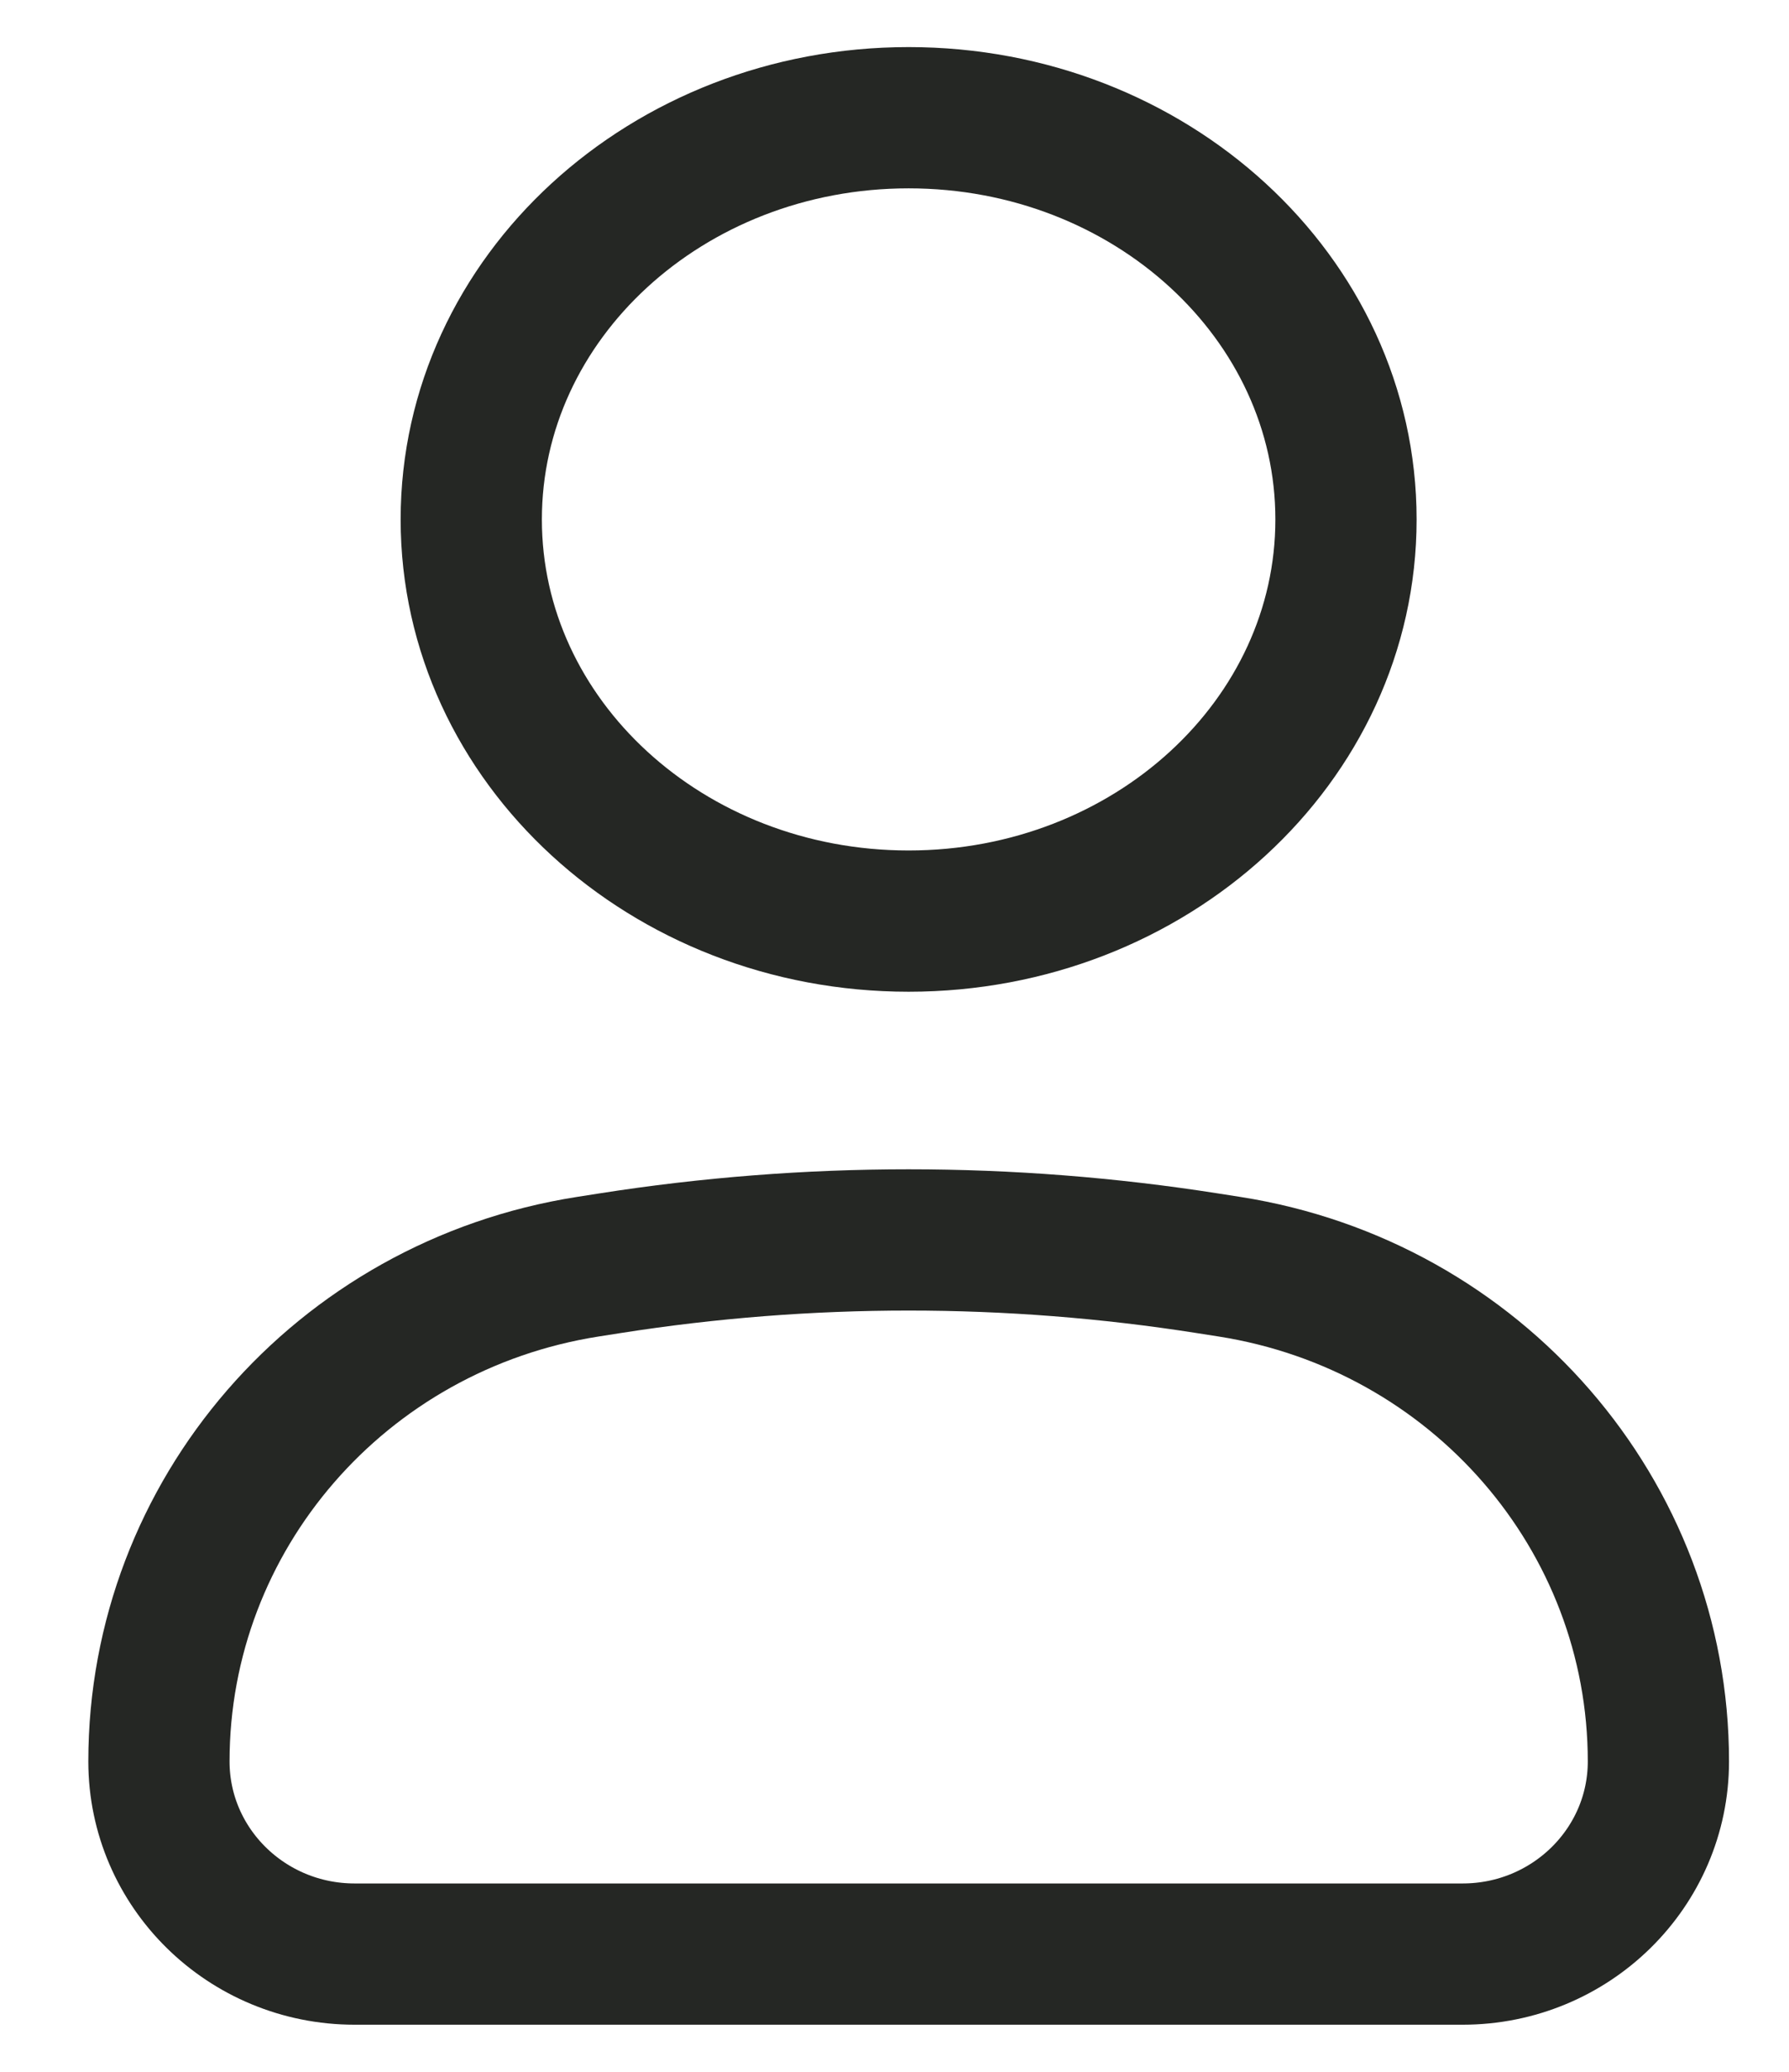
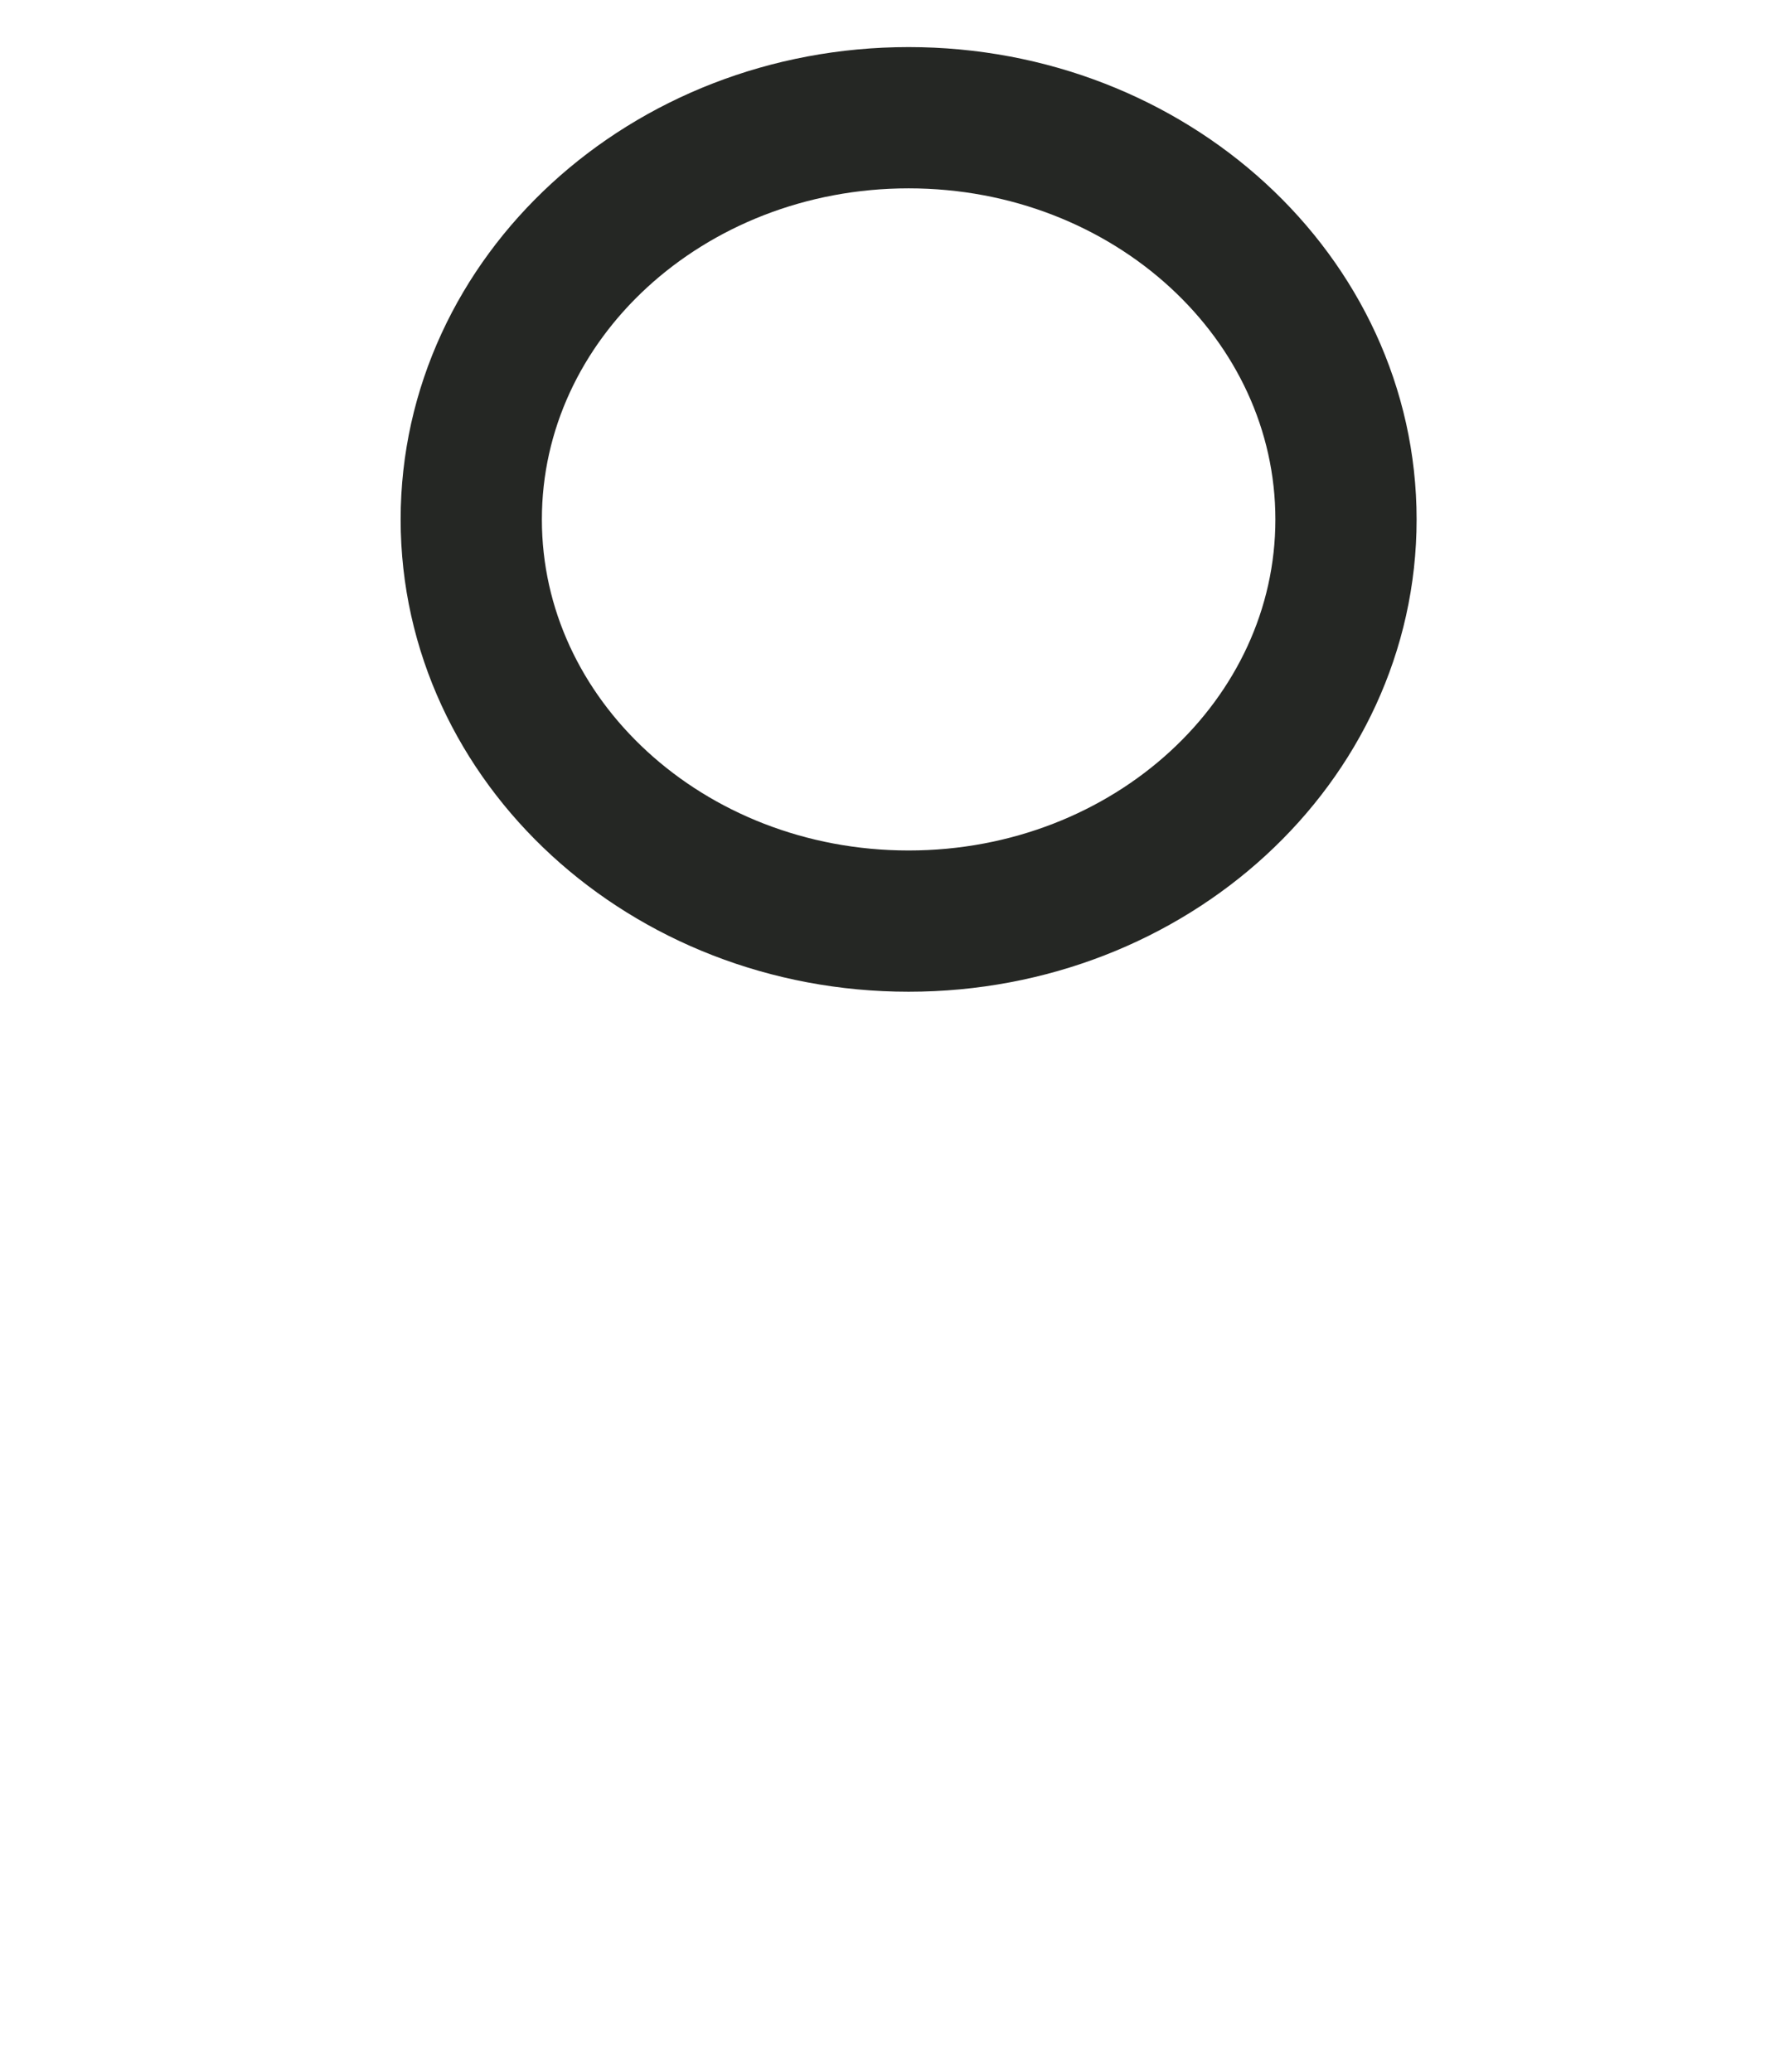
<svg xmlns="http://www.w3.org/2000/svg" width="19" height="22" viewBox="0 0 19 22" fill="none">
-   <path d="M1.688 18.704C1.688 16.09 3.618 13.863 6.242 13.451L6.478 13.414C8.58 13.084 10.72 13.084 12.822 13.414L13.058 13.451C15.682 13.863 17.613 16.09 17.613 18.704C17.613 19.834 16.681 20.75 15.533 20.75H3.767C2.619 20.75 1.688 19.834 1.688 18.704Z" stroke="#252724" stroke-width="1.5" />
  <path d="M14.295 5.516C14.295 7.871 12.215 9.781 9.65 9.781C7.085 9.781 5.005 7.871 5.005 5.516C5.005 3.16 7.085 1.25 9.65 1.25C12.215 1.25 14.295 3.16 14.295 5.516Z" stroke="#252724" stroke-width="1.5" />
</svg>